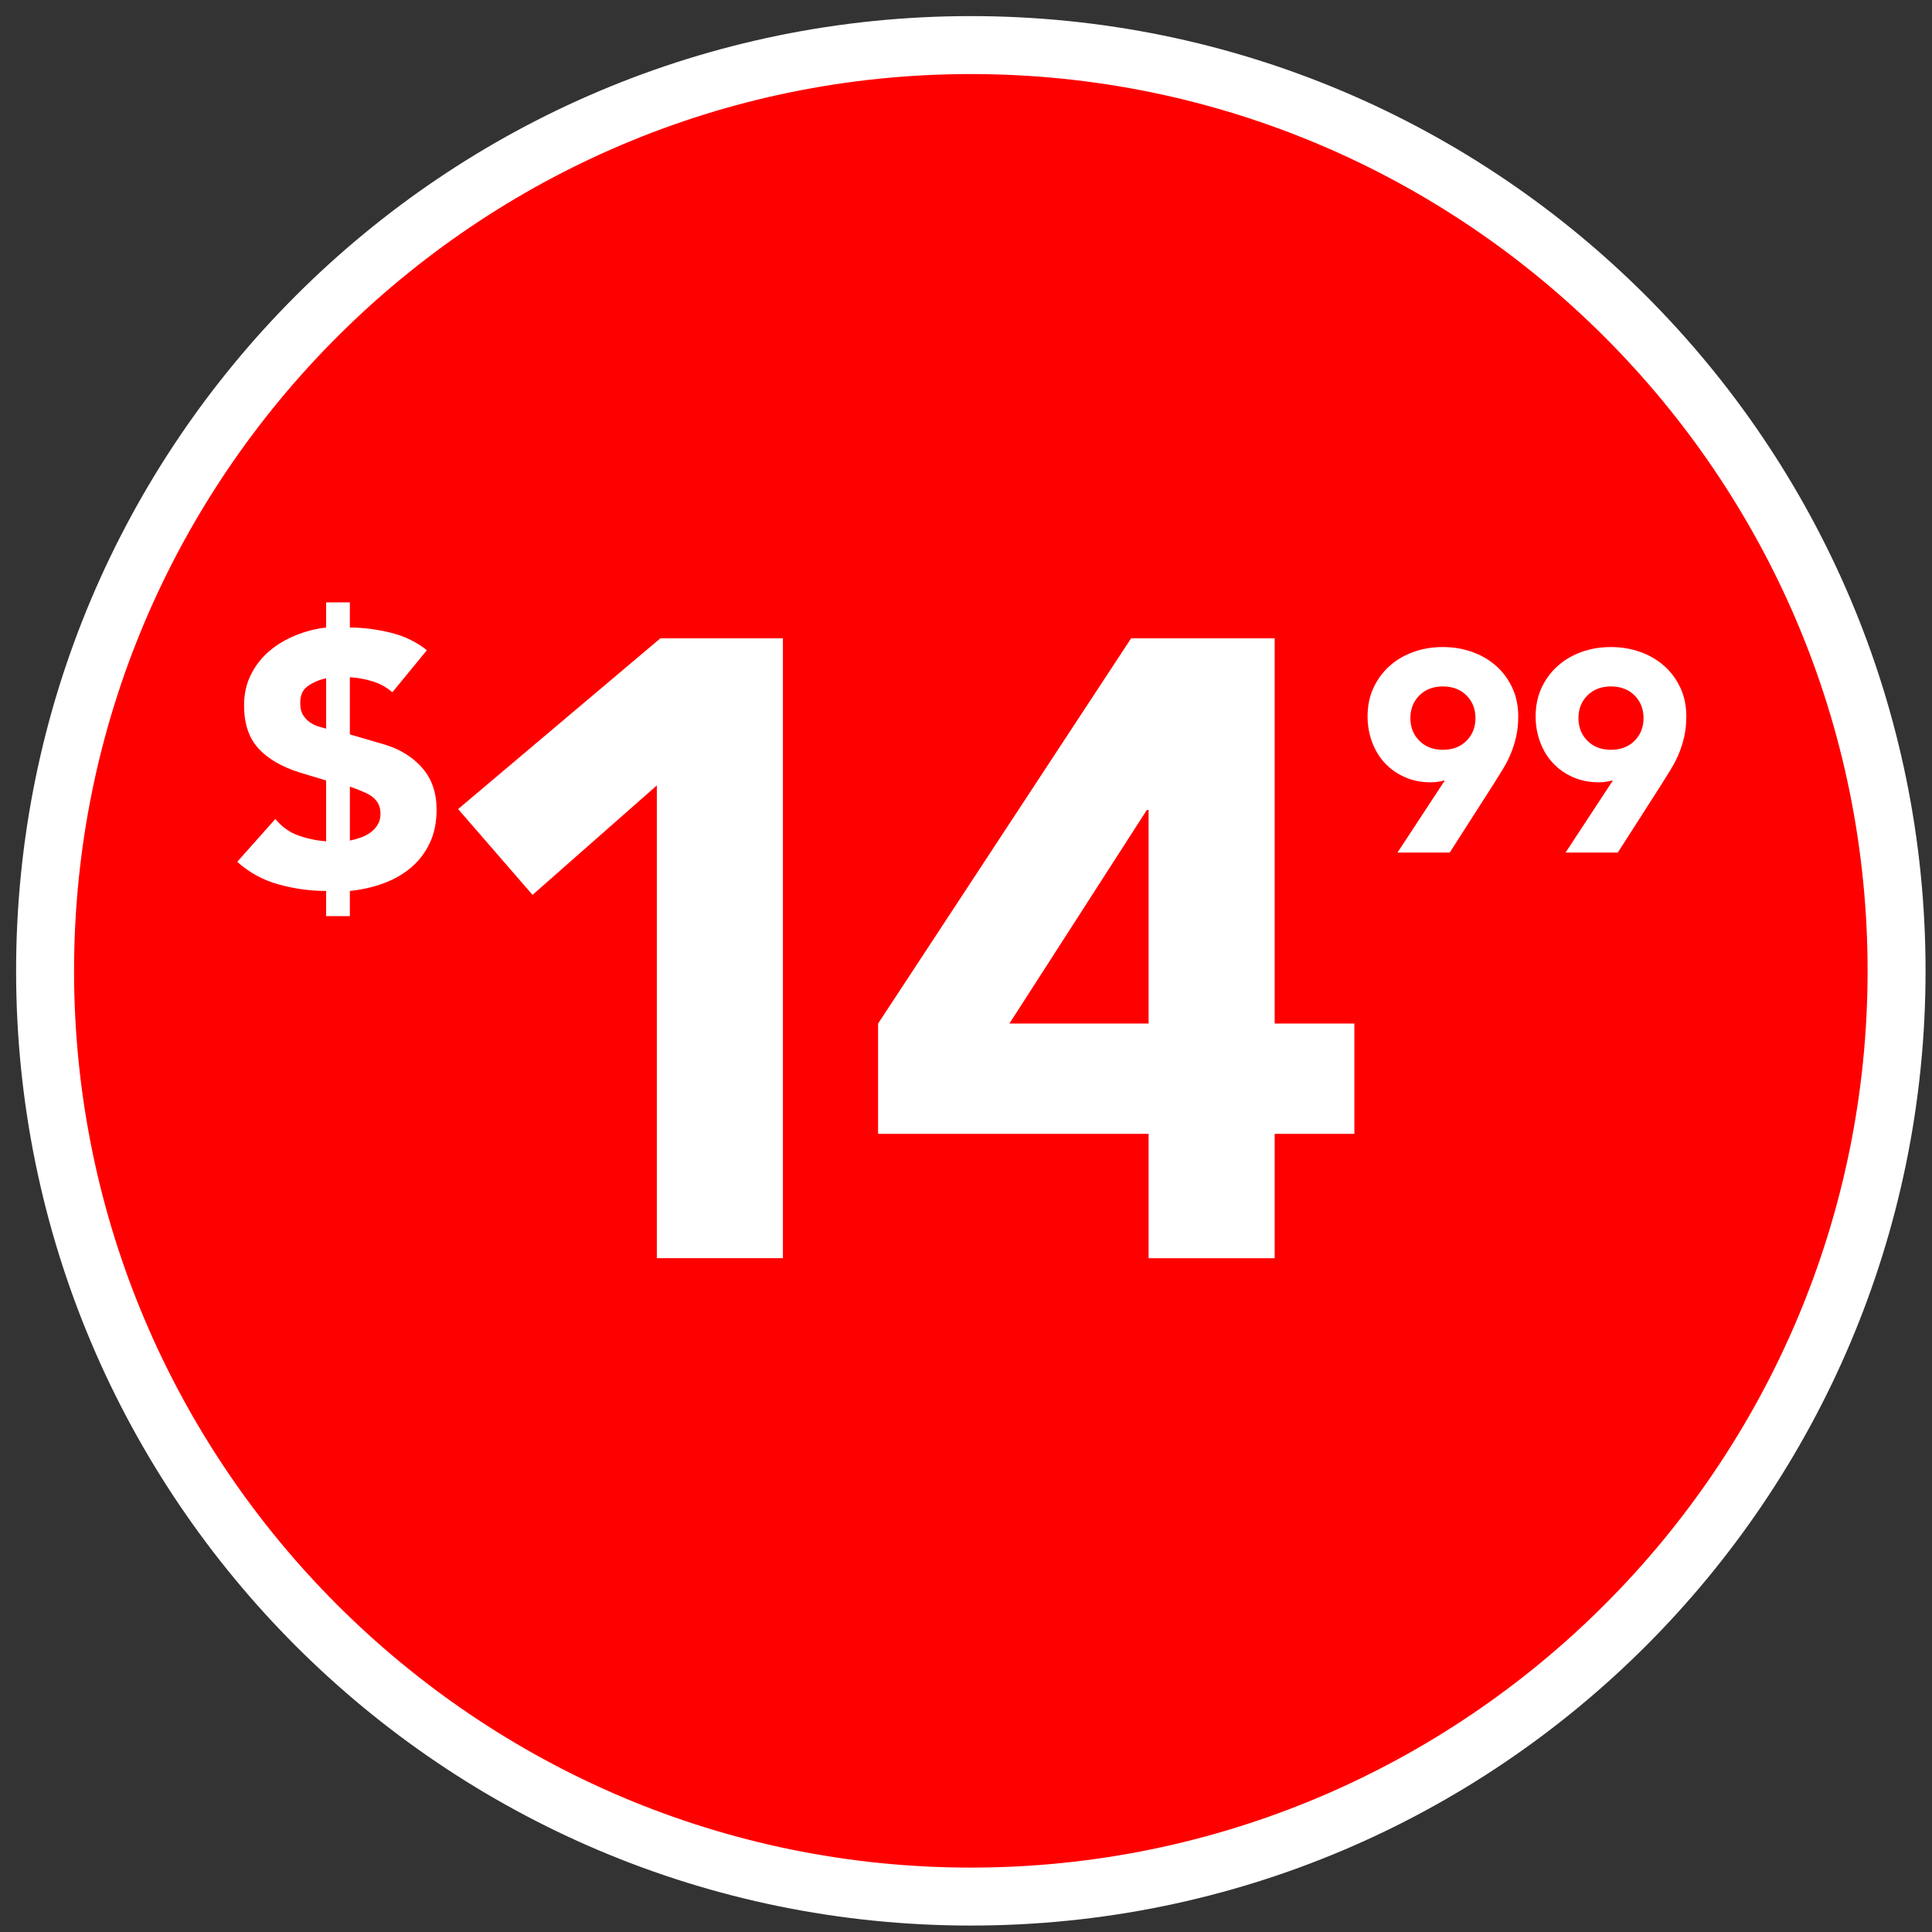
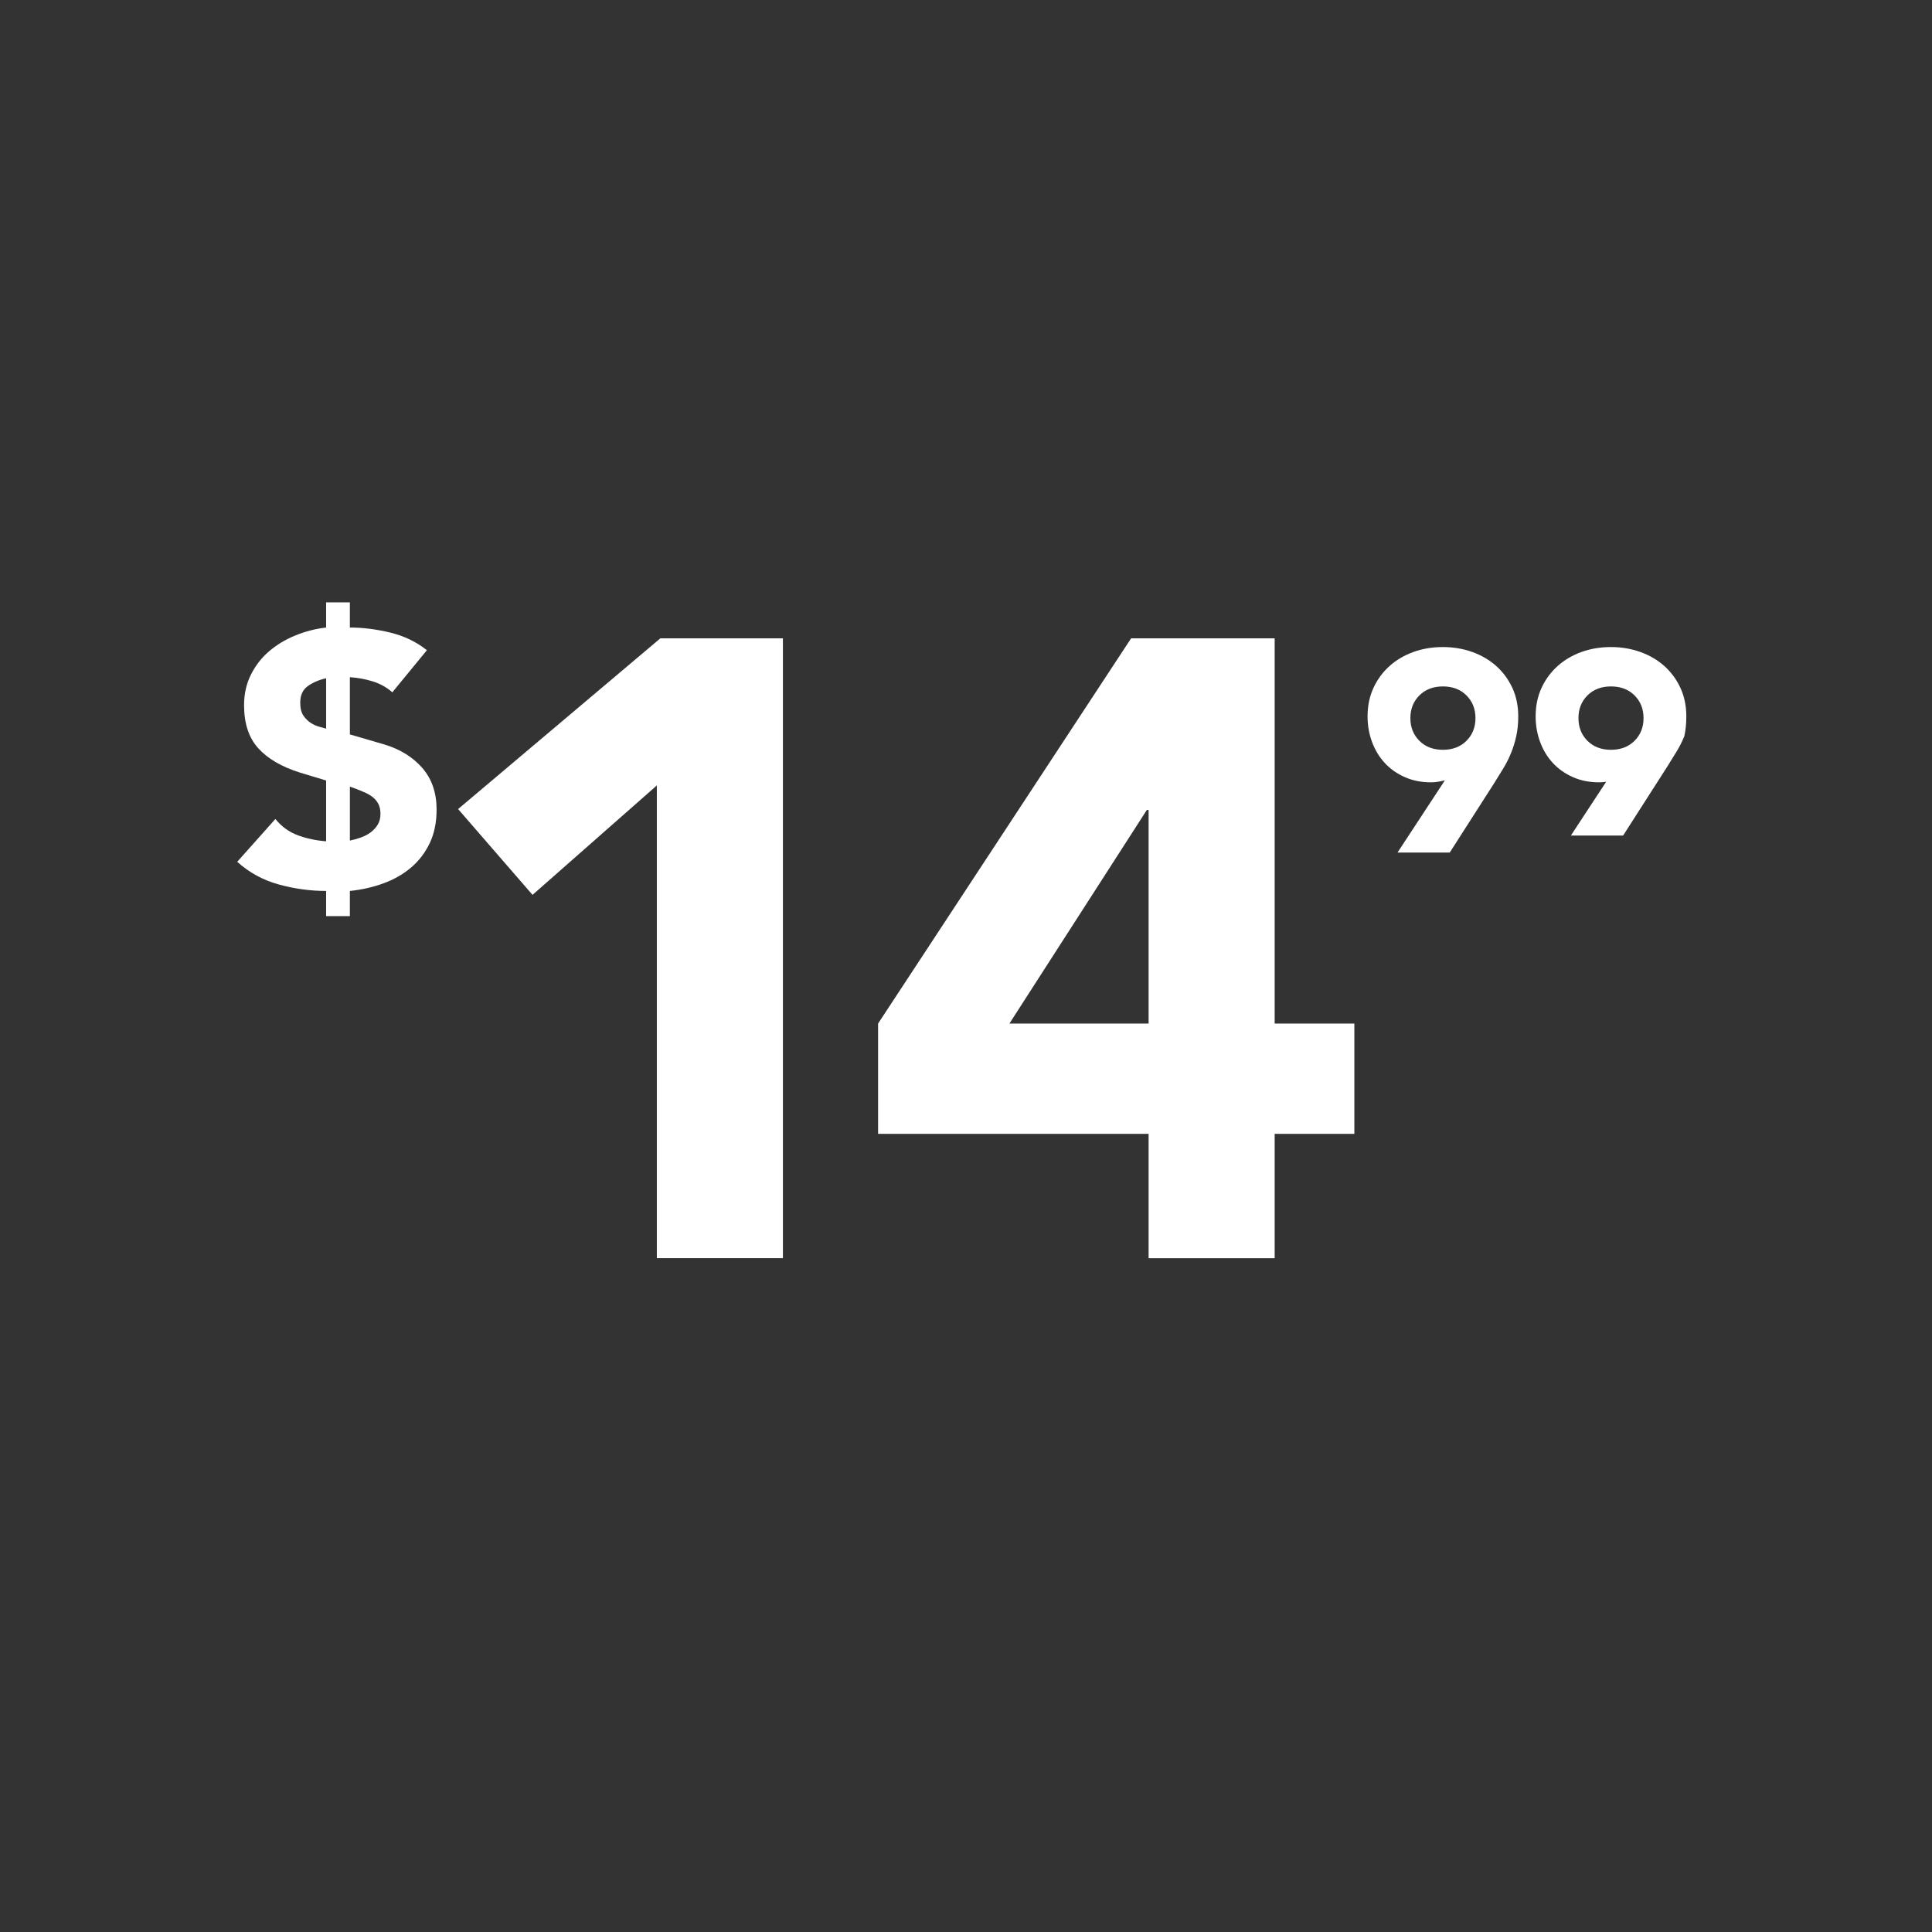
<svg xmlns="http://www.w3.org/2000/svg" id="a" viewBox="0 0 200 200">
  <rect x="0" y="0" width="200" height="200" fill="#333333" stroke="none" />
-   <circle cx="100.5" cy="100.5" r="95.833" transform="translate(-41.628 100.5) rotate(-45)" style="fill:red;" />
-   <path d="m100.5,7.667c51.188,0,92.833,41.645,92.833,92.833s-41.645,92.833-92.833,92.833S7.667,151.688,7.667,100.5,49.312,7.667,100.5,7.667m0-6C45.916,1.667,1.667,45.916,1.667,100.5s44.249,98.833,98.833,98.833,98.833-44.249,98.833-98.833S155.084,1.667,100.5,1.667h0Z" style="fill:#fff;" />
  <path d="m36.22,64.962c1.341,0,2.731.174,4.172.521,1.44.348,2.707.957,3.8,1.826l-3.577,4.358c-.596-.521-1.279-.9-2.049-1.136-.77-.236-1.552-.378-2.347-.428v5.923l3.576,1.043c1.639.497,2.949,1.311,3.93,2.44.981,1.13,1.471,2.564,1.471,4.302,0,1.317-.236,2.472-.708,3.465-.472.993-1.118,1.838-1.937,2.533-.82.696-1.776,1.242-2.869,1.639-1.093.397-2.248.658-3.464.783v2.607h-2.458v-2.607c-1.639,0-3.272-.224-4.899-.671-1.627-.447-3.061-1.229-4.303-2.347l3.949-4.433c.646.795,1.428,1.36,2.347,1.695.918.335,1.887.541,2.906.615v-6.295l-2.72-.82c-1.888-.596-3.322-1.434-4.302-2.514-.981-1.081-1.472-2.564-1.472-4.452,0-1.167.236-2.223.708-3.167.471-.944,1.099-1.751,1.881-2.421.782-.671,1.688-1.217,2.72-1.639,1.03-.422,2.092-.695,3.185-.82v-2.607h2.458v2.607Zm-2.458,5.253c-.696.149-1.317.41-1.863.782-.546.373-.819.956-.819,1.75,0,.572.111,1.019.335,1.341.224.323.484.578.782.764.298.186.596.317.894.391.298.075.521.137.671.187v-5.215Zm2.458,16.801c.373-.075.751-.18,1.136-.317.385-.136.727-.316,1.024-.54s.54-.49.727-.801c.186-.311.279-.677.279-1.099,0-.397-.069-.732-.205-1.006-.137-.273-.316-.503-.54-.689-.224-.187-.484-.348-.782-.484-.298-.136-.609-.267-.931-.391l-.708-.261v5.588Z" style="fill:#fff;" />
  <path d="m67.997,81.307l-12.87,11.329-7.704-8.882,20.936-17.673h12.688v64.167h-13.051v-48.941Z" style="fill:#fff;" />
  <path d="m118.904,117.378h-28.005v-11.419l26.192-39.878h14.863v39.878h8.248v11.419h-8.248v12.87h-13.051v-12.87Zm0-33.533h-.182l-14.229,22.114h14.41v-22.114Z" style="fill:#fff;" />
  <path d="m149.576,80.779c-.236.06-.473.109-.709.148-.236.04-.482.059-.738.059-.985,0-1.881-.177-2.688-.532s-1.497-.837-2.068-1.448c-.571-.61-1.015-1.334-1.329-2.171-.315-.837-.473-1.729-.473-2.674,0-1.083.201-2.063.605-2.94.403-.876.955-1.629,1.654-2.26.699-.63,1.521-1.118,2.467-1.462.945-.344,1.97-.517,3.073-.517,1.083,0,2.102.173,3.058.517.955.345,1.782.833,2.481,1.462.699.631,1.251,1.384,1.655,2.26.403.877.605,1.857.605,2.94,0,.749-.069,1.433-.207,2.053s-.32,1.207-.547,1.758c-.227.552-.492,1.079-.798,1.581-.306.502-.625,1.02-.96,1.551l-4.579,7.15h-5.407l4.904-7.475Zm-3.574-6.44c0,.945.31,1.728.931,2.349.62.621,1.433.931,2.438.931s1.816-.31,2.438-.931c.62-.621.931-1.403.931-2.349s-.311-1.729-.931-2.349c-.621-.62-1.434-.931-2.438-.931s-1.817.311-2.438.931c-.621.621-.931,1.404-.931,2.349Z" style="fill:#fff;" />
-   <path d="m166.975,80.779c-.236.06-.473.109-.709.148-.236.04-.482.059-.738.059-.985,0-1.881-.177-2.688-.532s-1.497-.837-2.068-1.448c-.571-.61-1.015-1.334-1.329-2.171-.315-.837-.473-1.729-.473-2.674,0-1.083.201-2.063.605-2.94.403-.876.955-1.629,1.654-2.26.699-.63,1.521-1.118,2.467-1.462.945-.344,1.97-.517,3.073-.517,1.083,0,2.102.173,3.058.517.955.345,1.782.833,2.481,1.462.699.631,1.251,1.384,1.655,2.26.403.877.605,1.857.605,2.94,0,.749-.069,1.433-.207,2.053s-.32,1.207-.547,1.758c-.227.552-.492,1.079-.798,1.581-.306.502-.625,1.02-.96,1.551l-4.579,7.15h-5.407l4.904-7.475Zm-3.574-6.44c0,.945.31,1.728.931,2.349.62.621,1.433.931,2.438.931s1.816-.31,2.438-.931c.62-.621.931-1.403.931-2.349s-.311-1.729-.931-2.349c-.621-.62-1.434-.931-2.438-.931s-1.817.311-2.438.931c-.621.621-.931,1.404-.931,2.349Z" style="fill:#fff;" />
+   <path d="m166.975,80.779c-.236.06-.473.109-.709.148-.236.04-.482.059-.738.059-.985,0-1.881-.177-2.688-.532s-1.497-.837-2.068-1.448c-.571-.61-1.015-1.334-1.329-2.171-.315-.837-.473-1.729-.473-2.674,0-1.083.201-2.063.605-2.94.403-.876.955-1.629,1.654-2.26.699-.63,1.521-1.118,2.467-1.462.945-.344,1.97-.517,3.073-.517,1.083,0,2.102.173,3.058.517.955.345,1.782.833,2.481,1.462.699.631,1.251,1.384,1.655,2.26.403.877.605,1.857.605,2.94,0,.749-.069,1.433-.207,2.053c-.227.552-.492,1.079-.798,1.581-.306.502-.625,1.02-.96,1.551l-4.579,7.15h-5.407l4.904-7.475Zm-3.574-6.44c0,.945.31,1.728.931,2.349.62.621,1.433.931,2.438.931s1.816-.31,2.438-.931c.62-.621.931-1.403.931-2.349s-.311-1.729-.931-2.349c-.621-.62-1.434-.931-2.438-.931s-1.817.311-2.438.931c-.621.621-.931,1.404-.931,2.349Z" style="fill:#fff;" />
</svg>